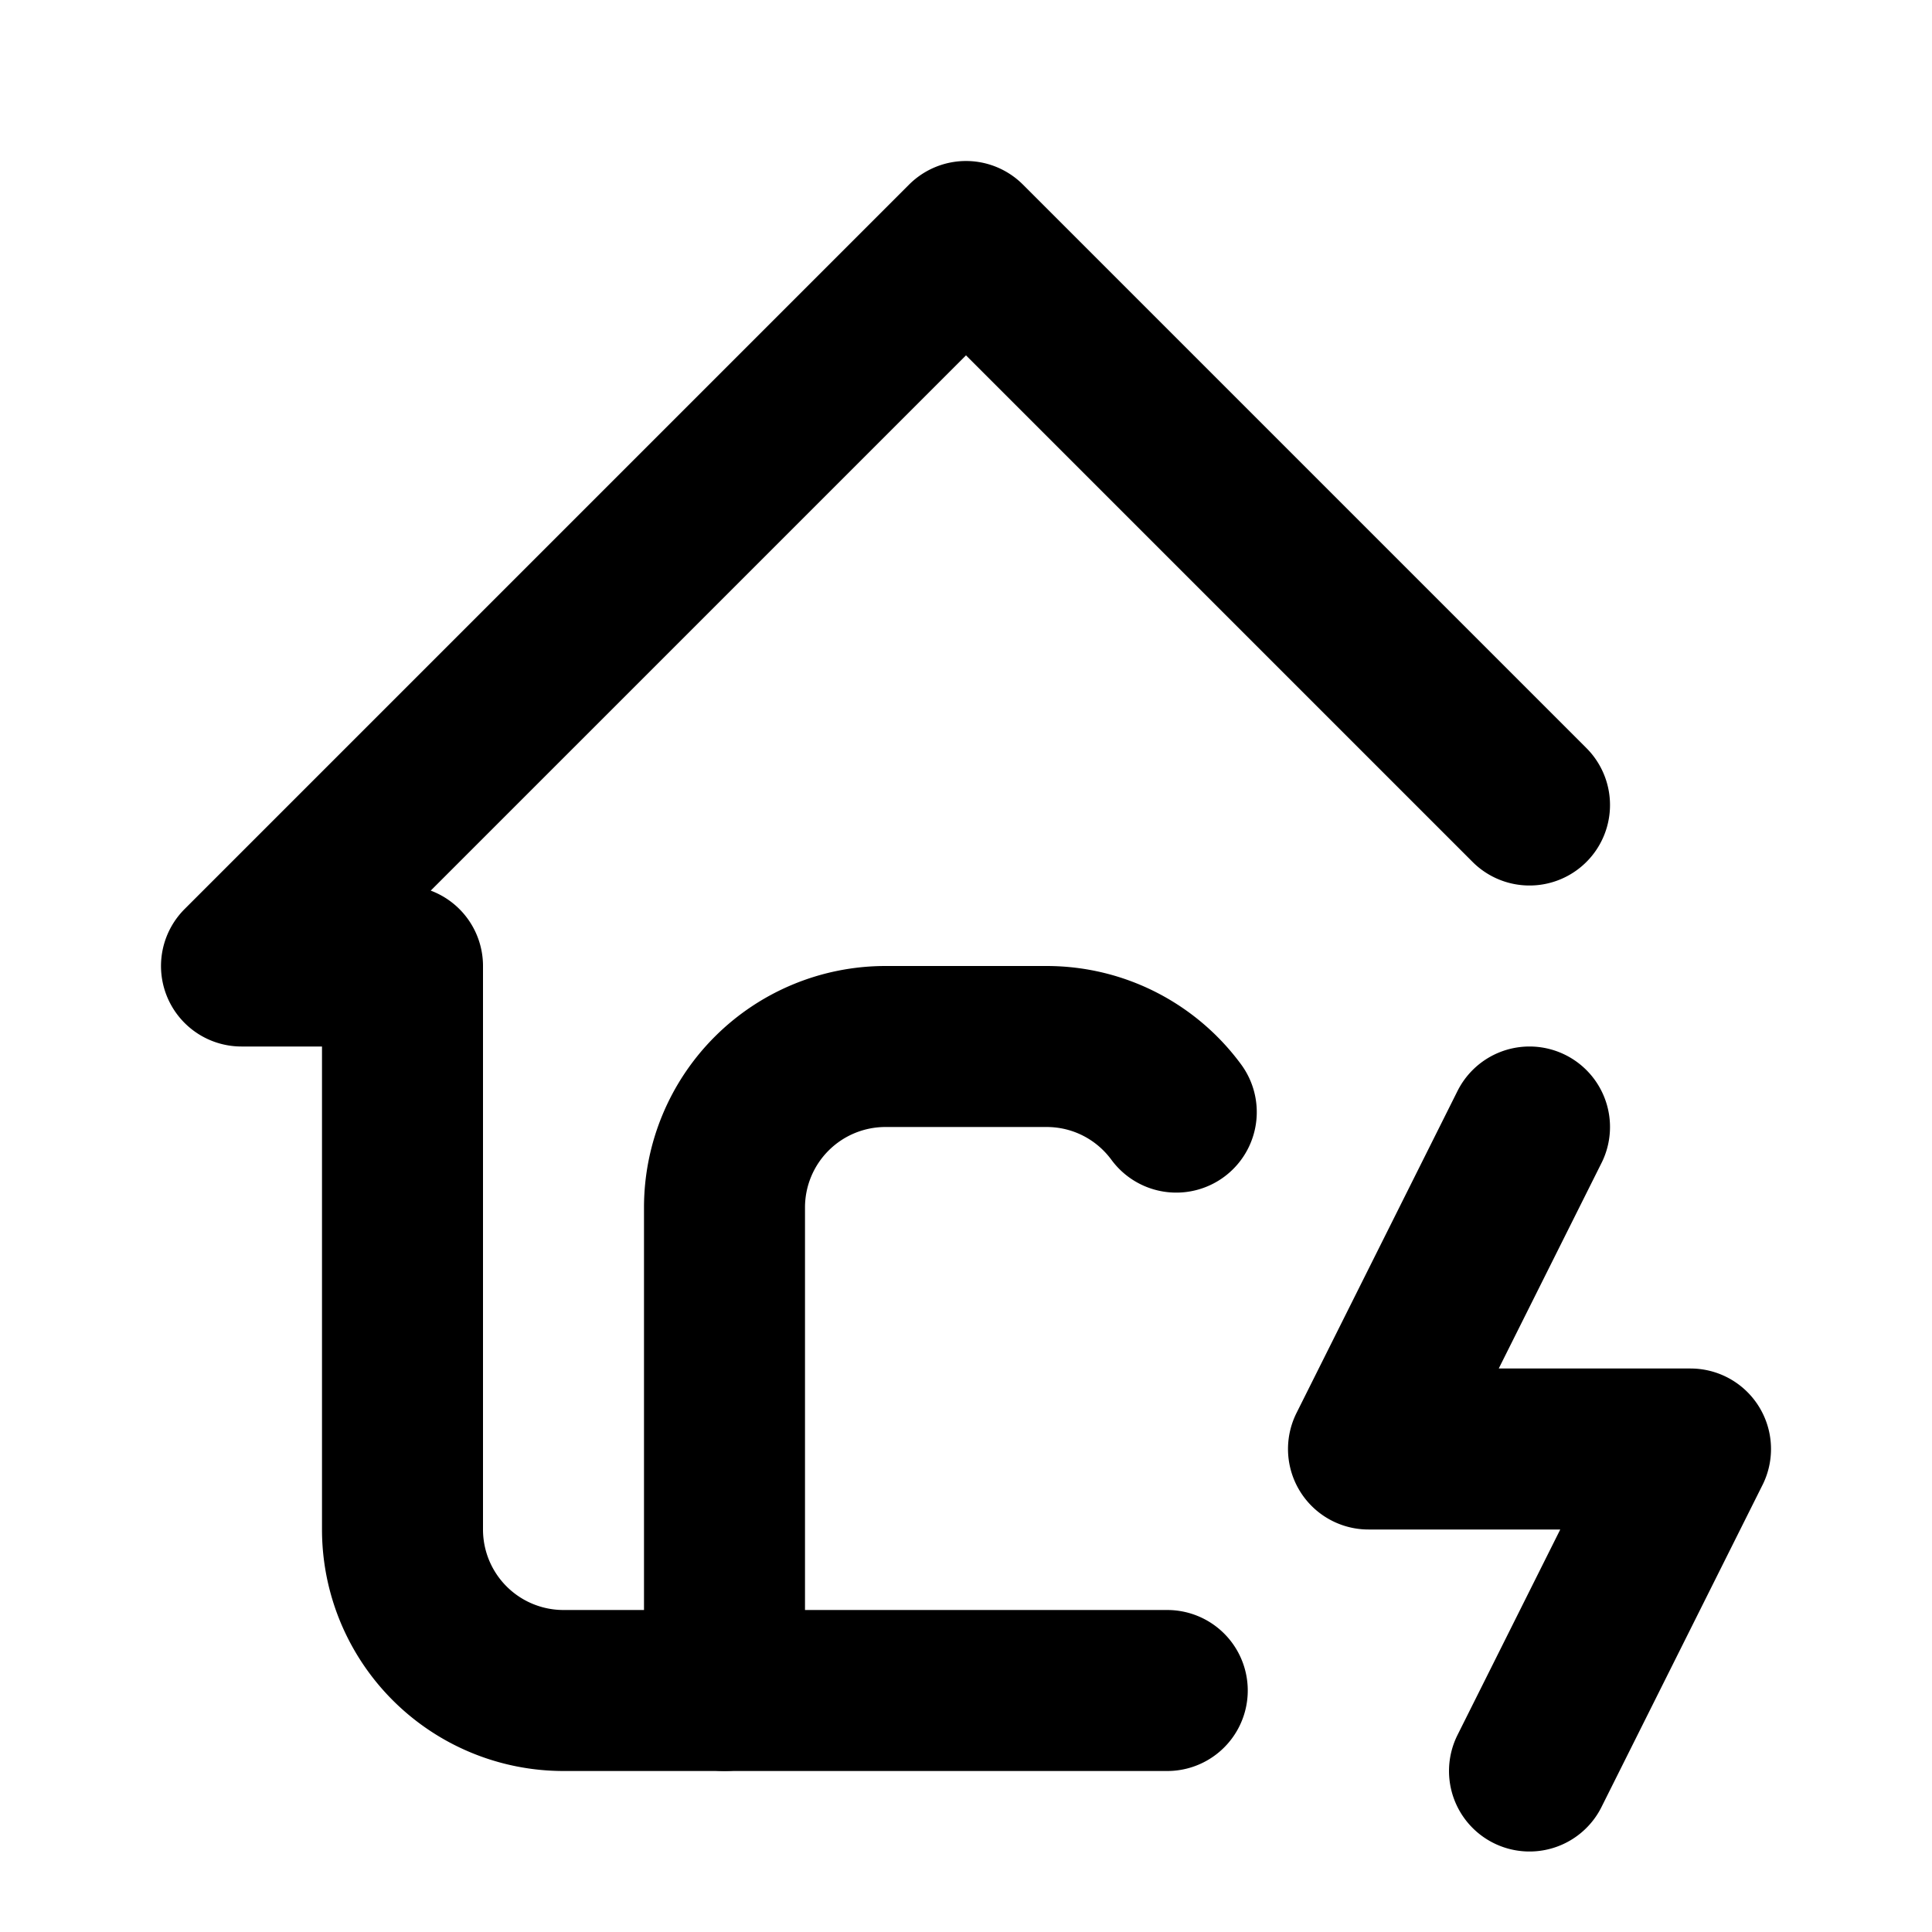
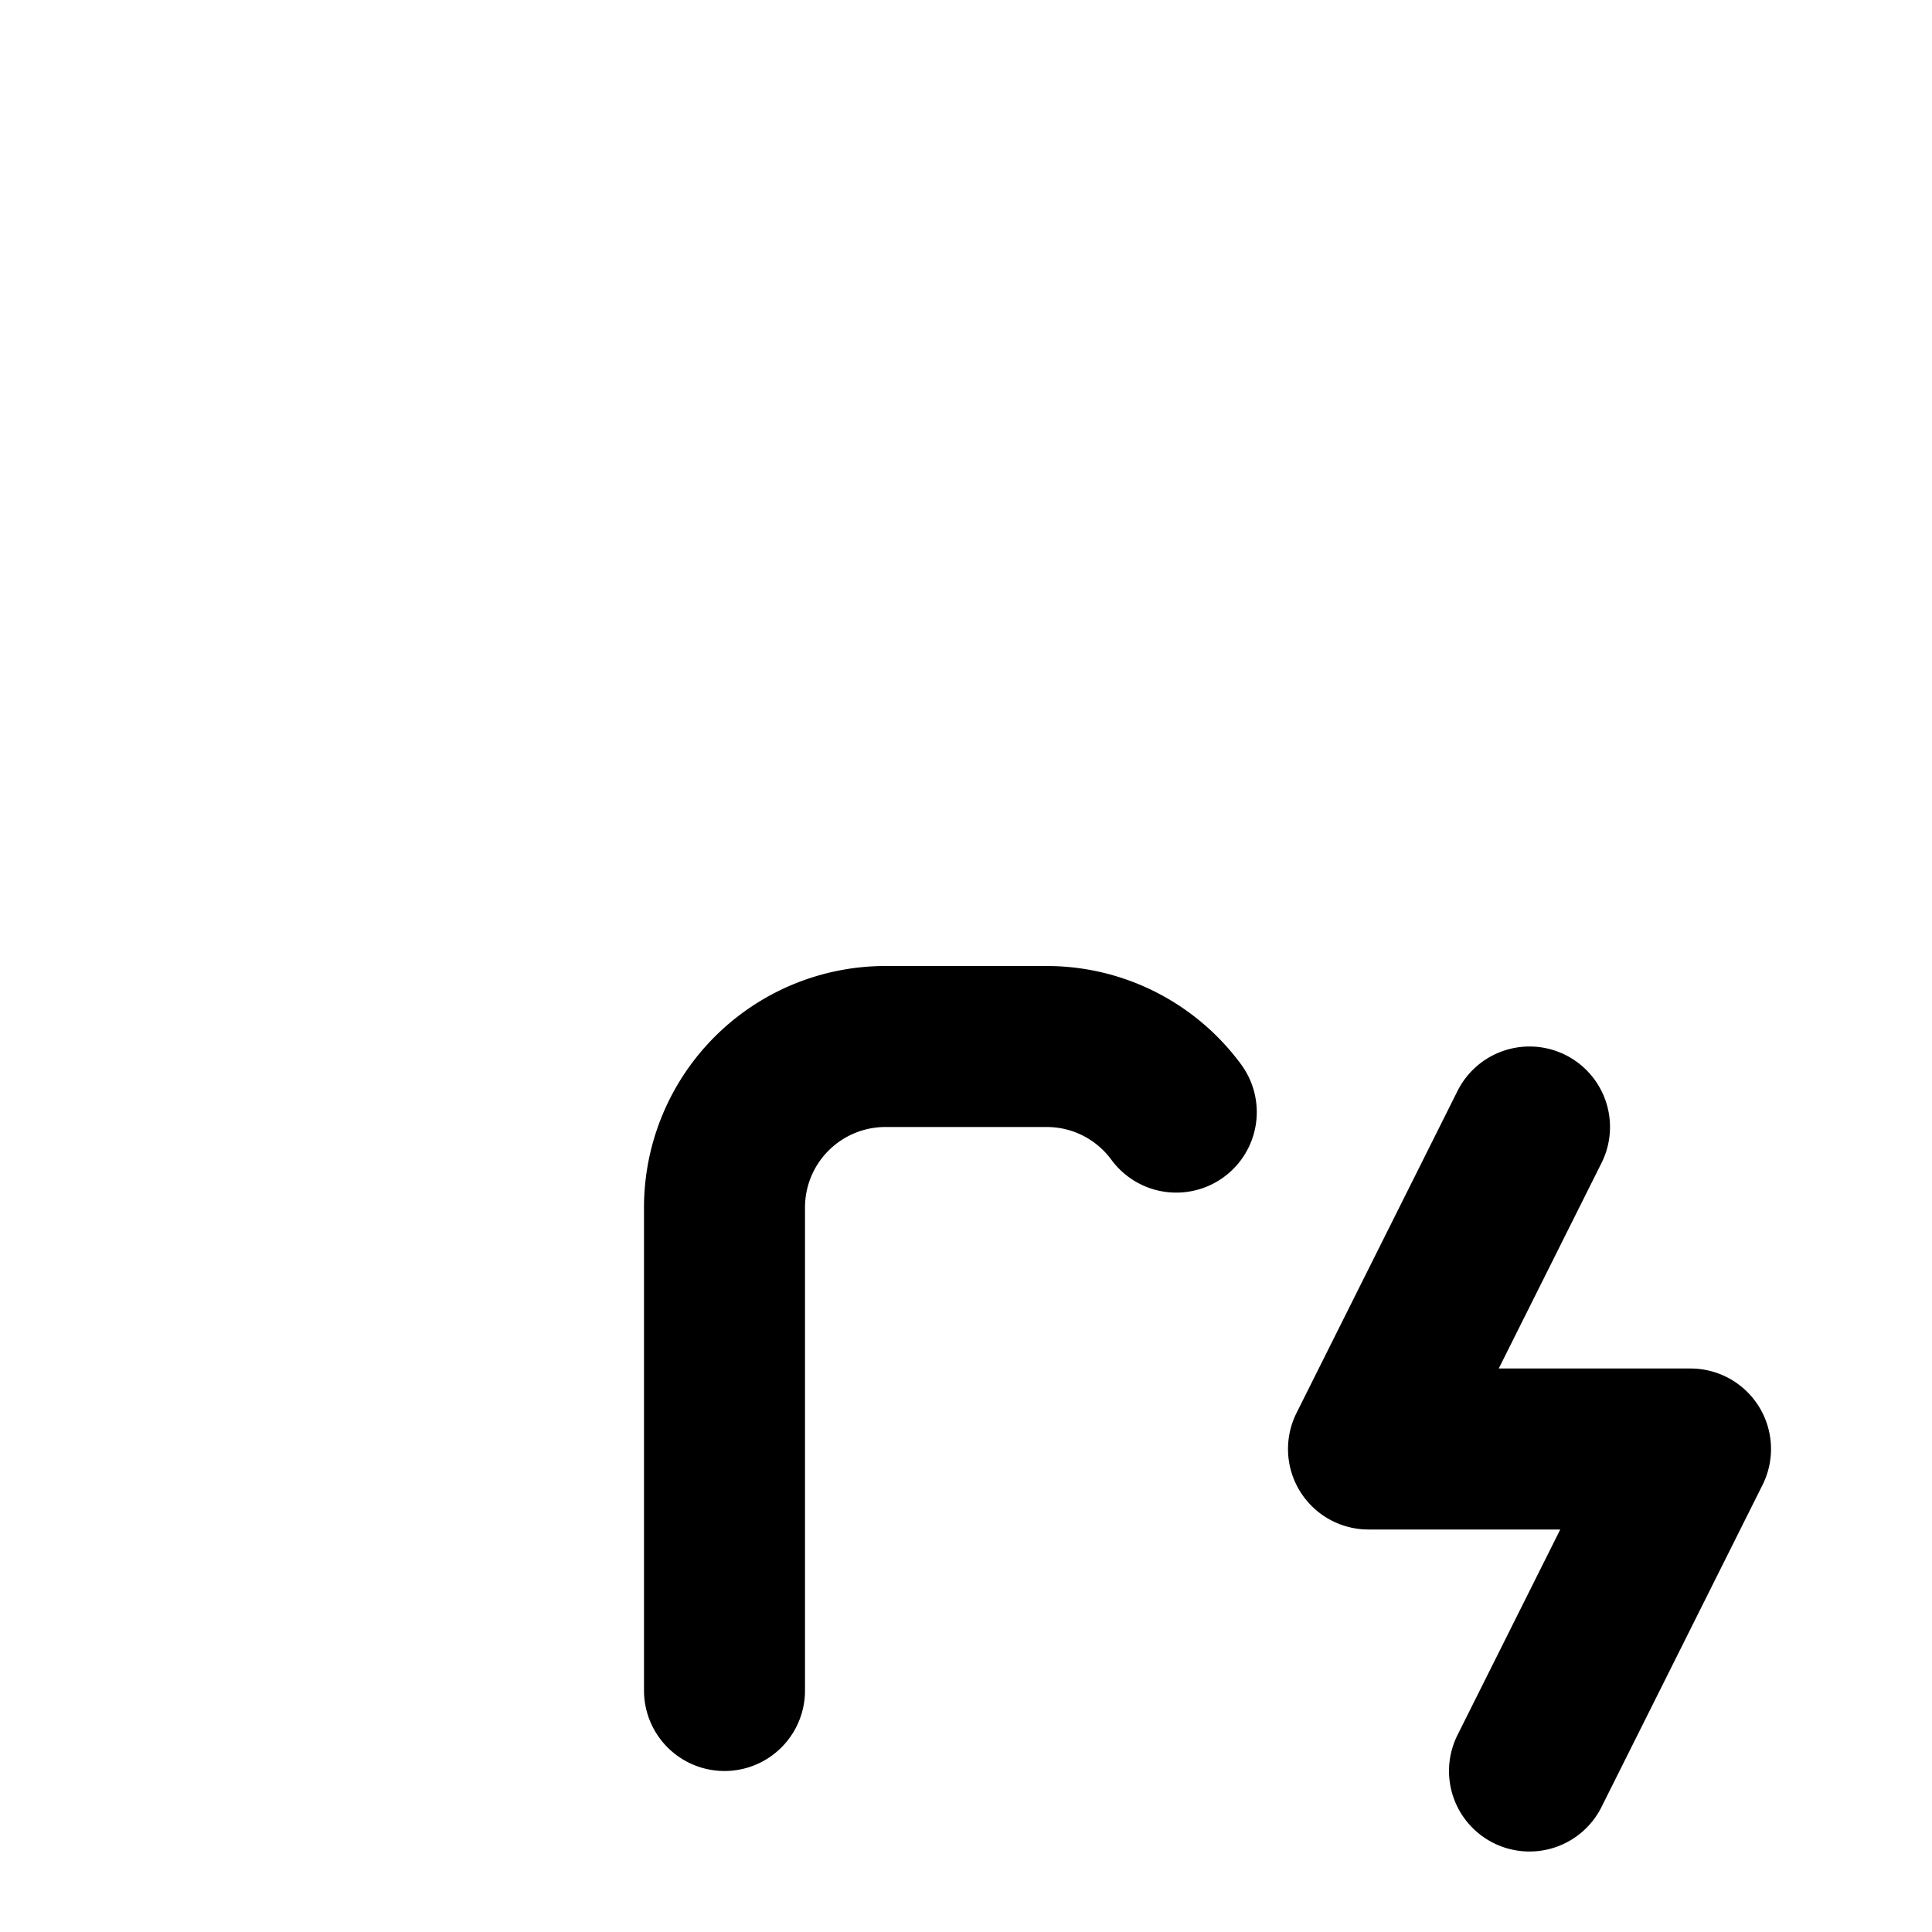
<svg xmlns="http://www.w3.org/2000/svg" width="800" height="800" viewBox="0 0 24 24">
  <g fill="none" stroke="currentColor" stroke-linecap="round" stroke-linejoin="round" stroke-width="2">
-     <path d="m19 10l-7-7l-9 9h2v7a2 2 0 0 0 2 2h7.5" />
    <path d="M9 21v-6a2 2 0 0 1 2-2h2c.661 0 1.248.32 1.612.815M19 14l-2 4h4l-2 4" />
  </g>
</svg>